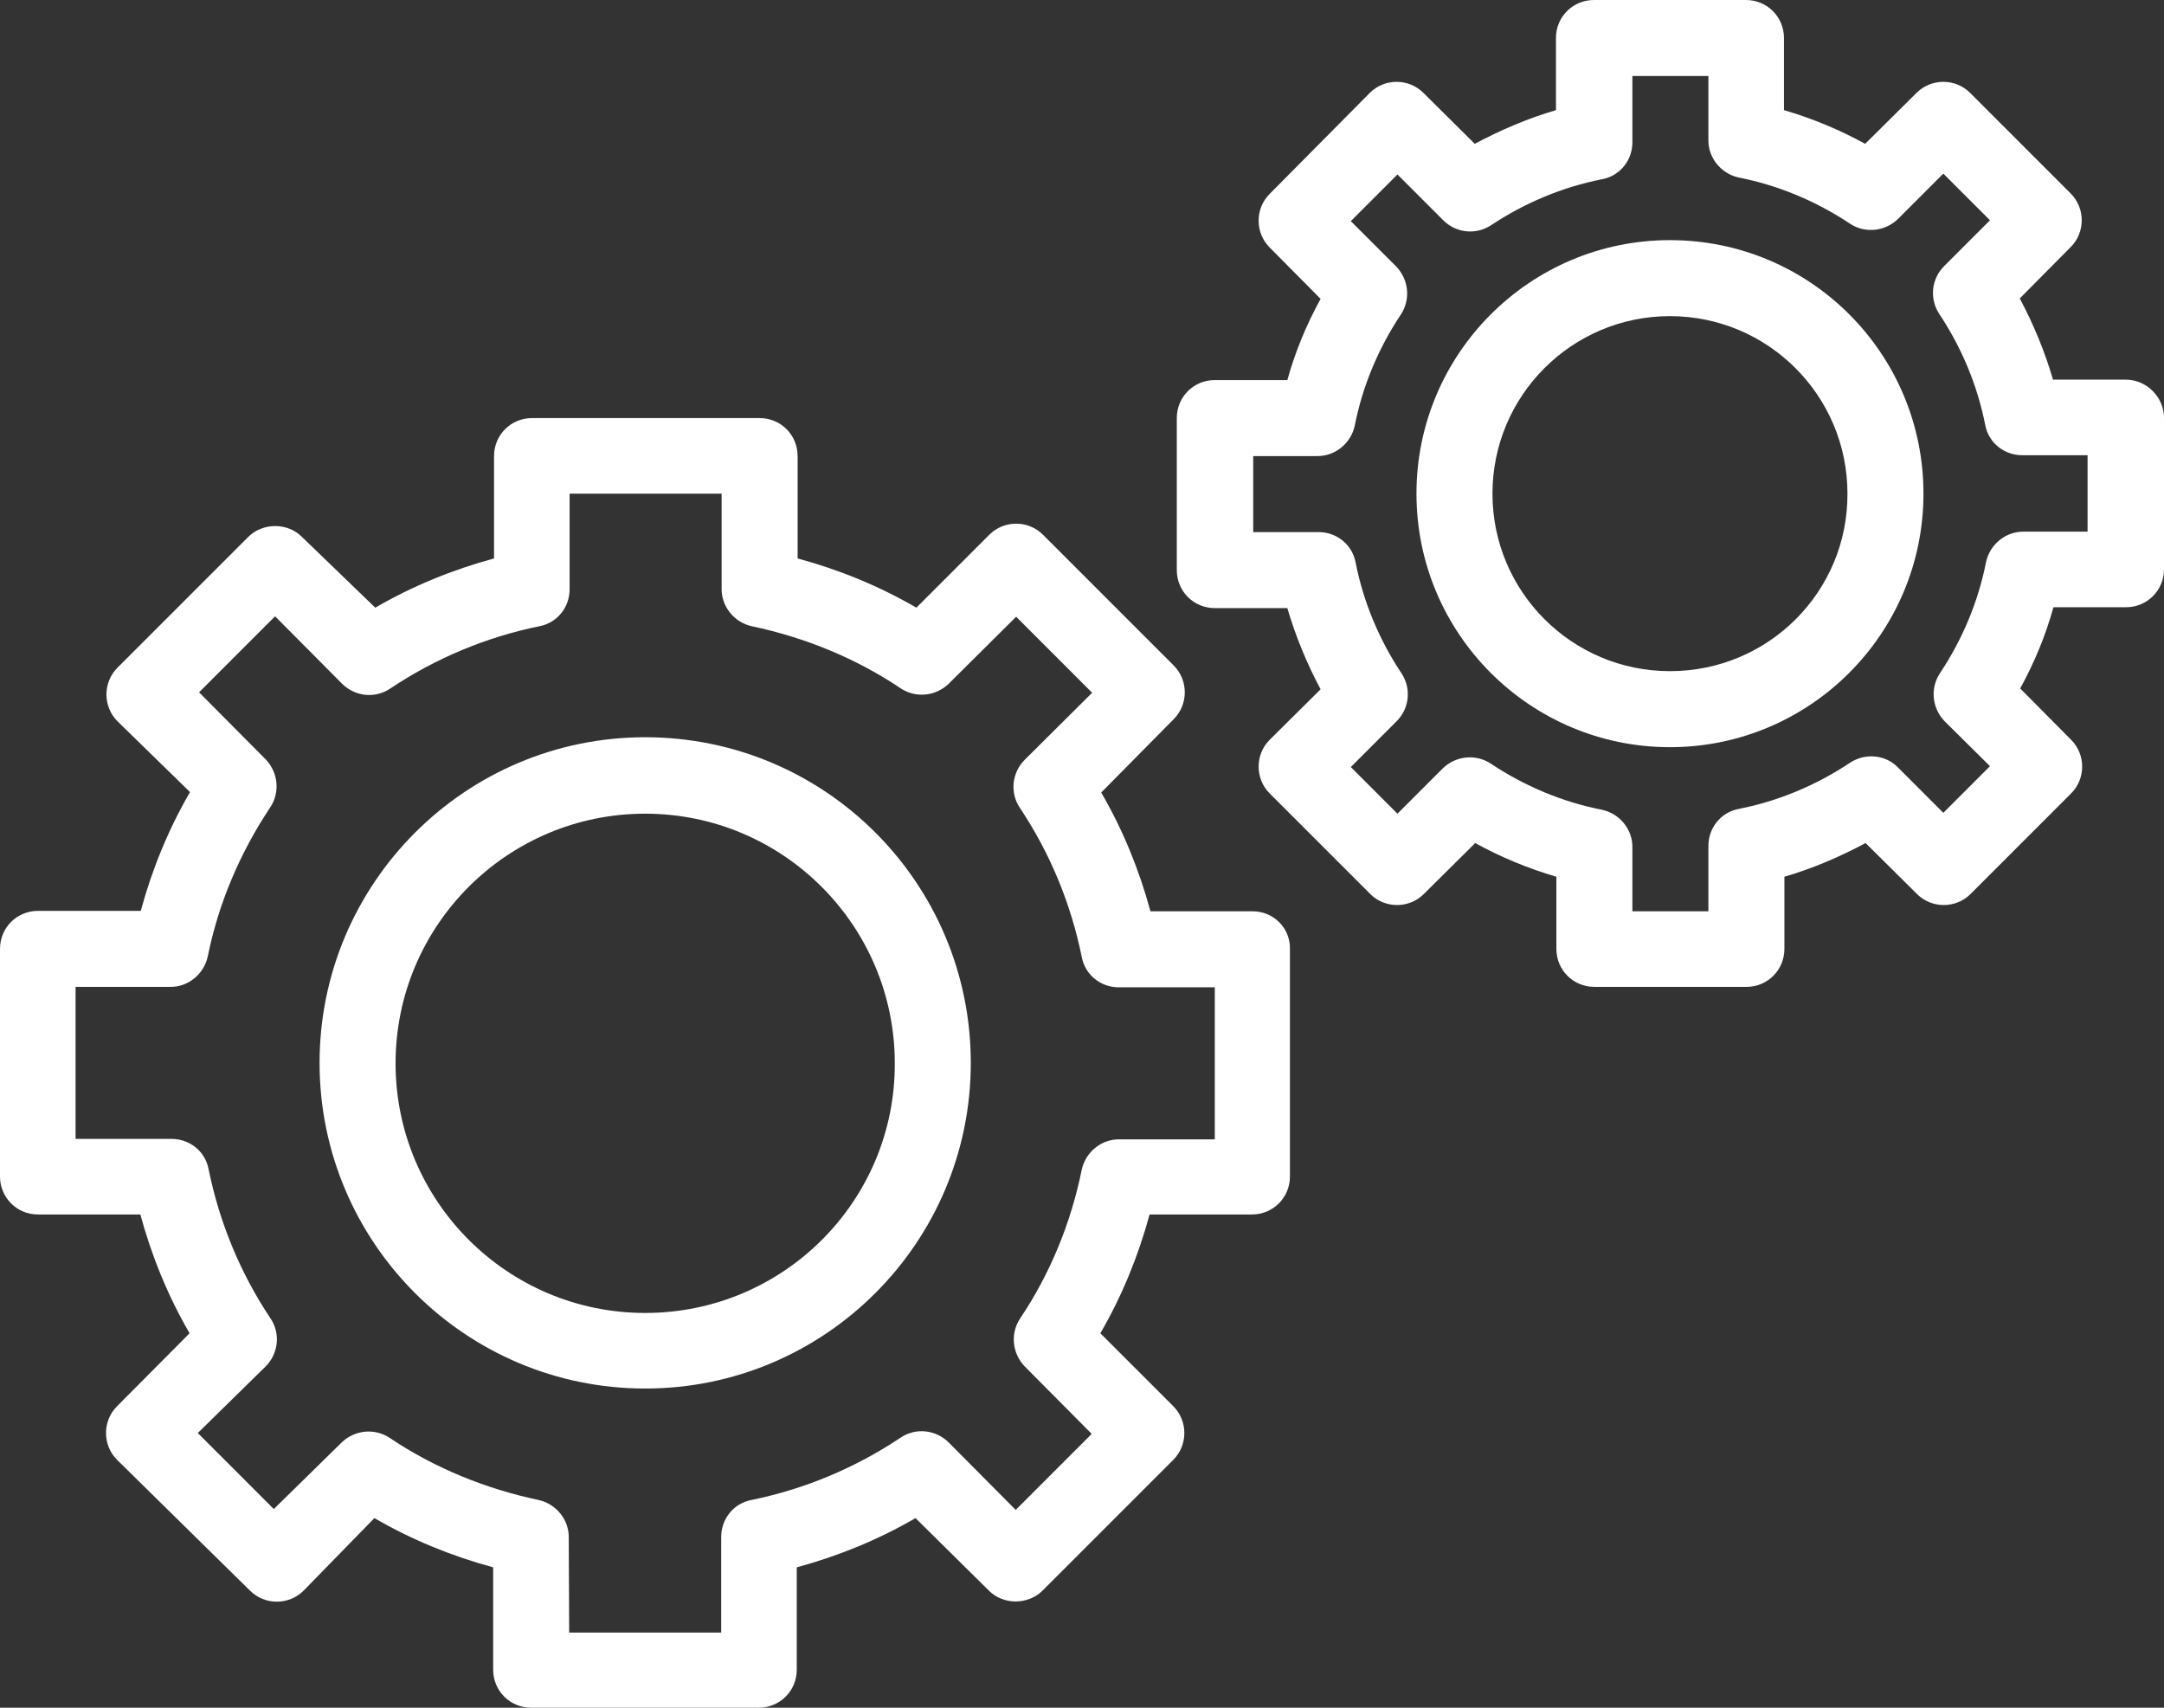
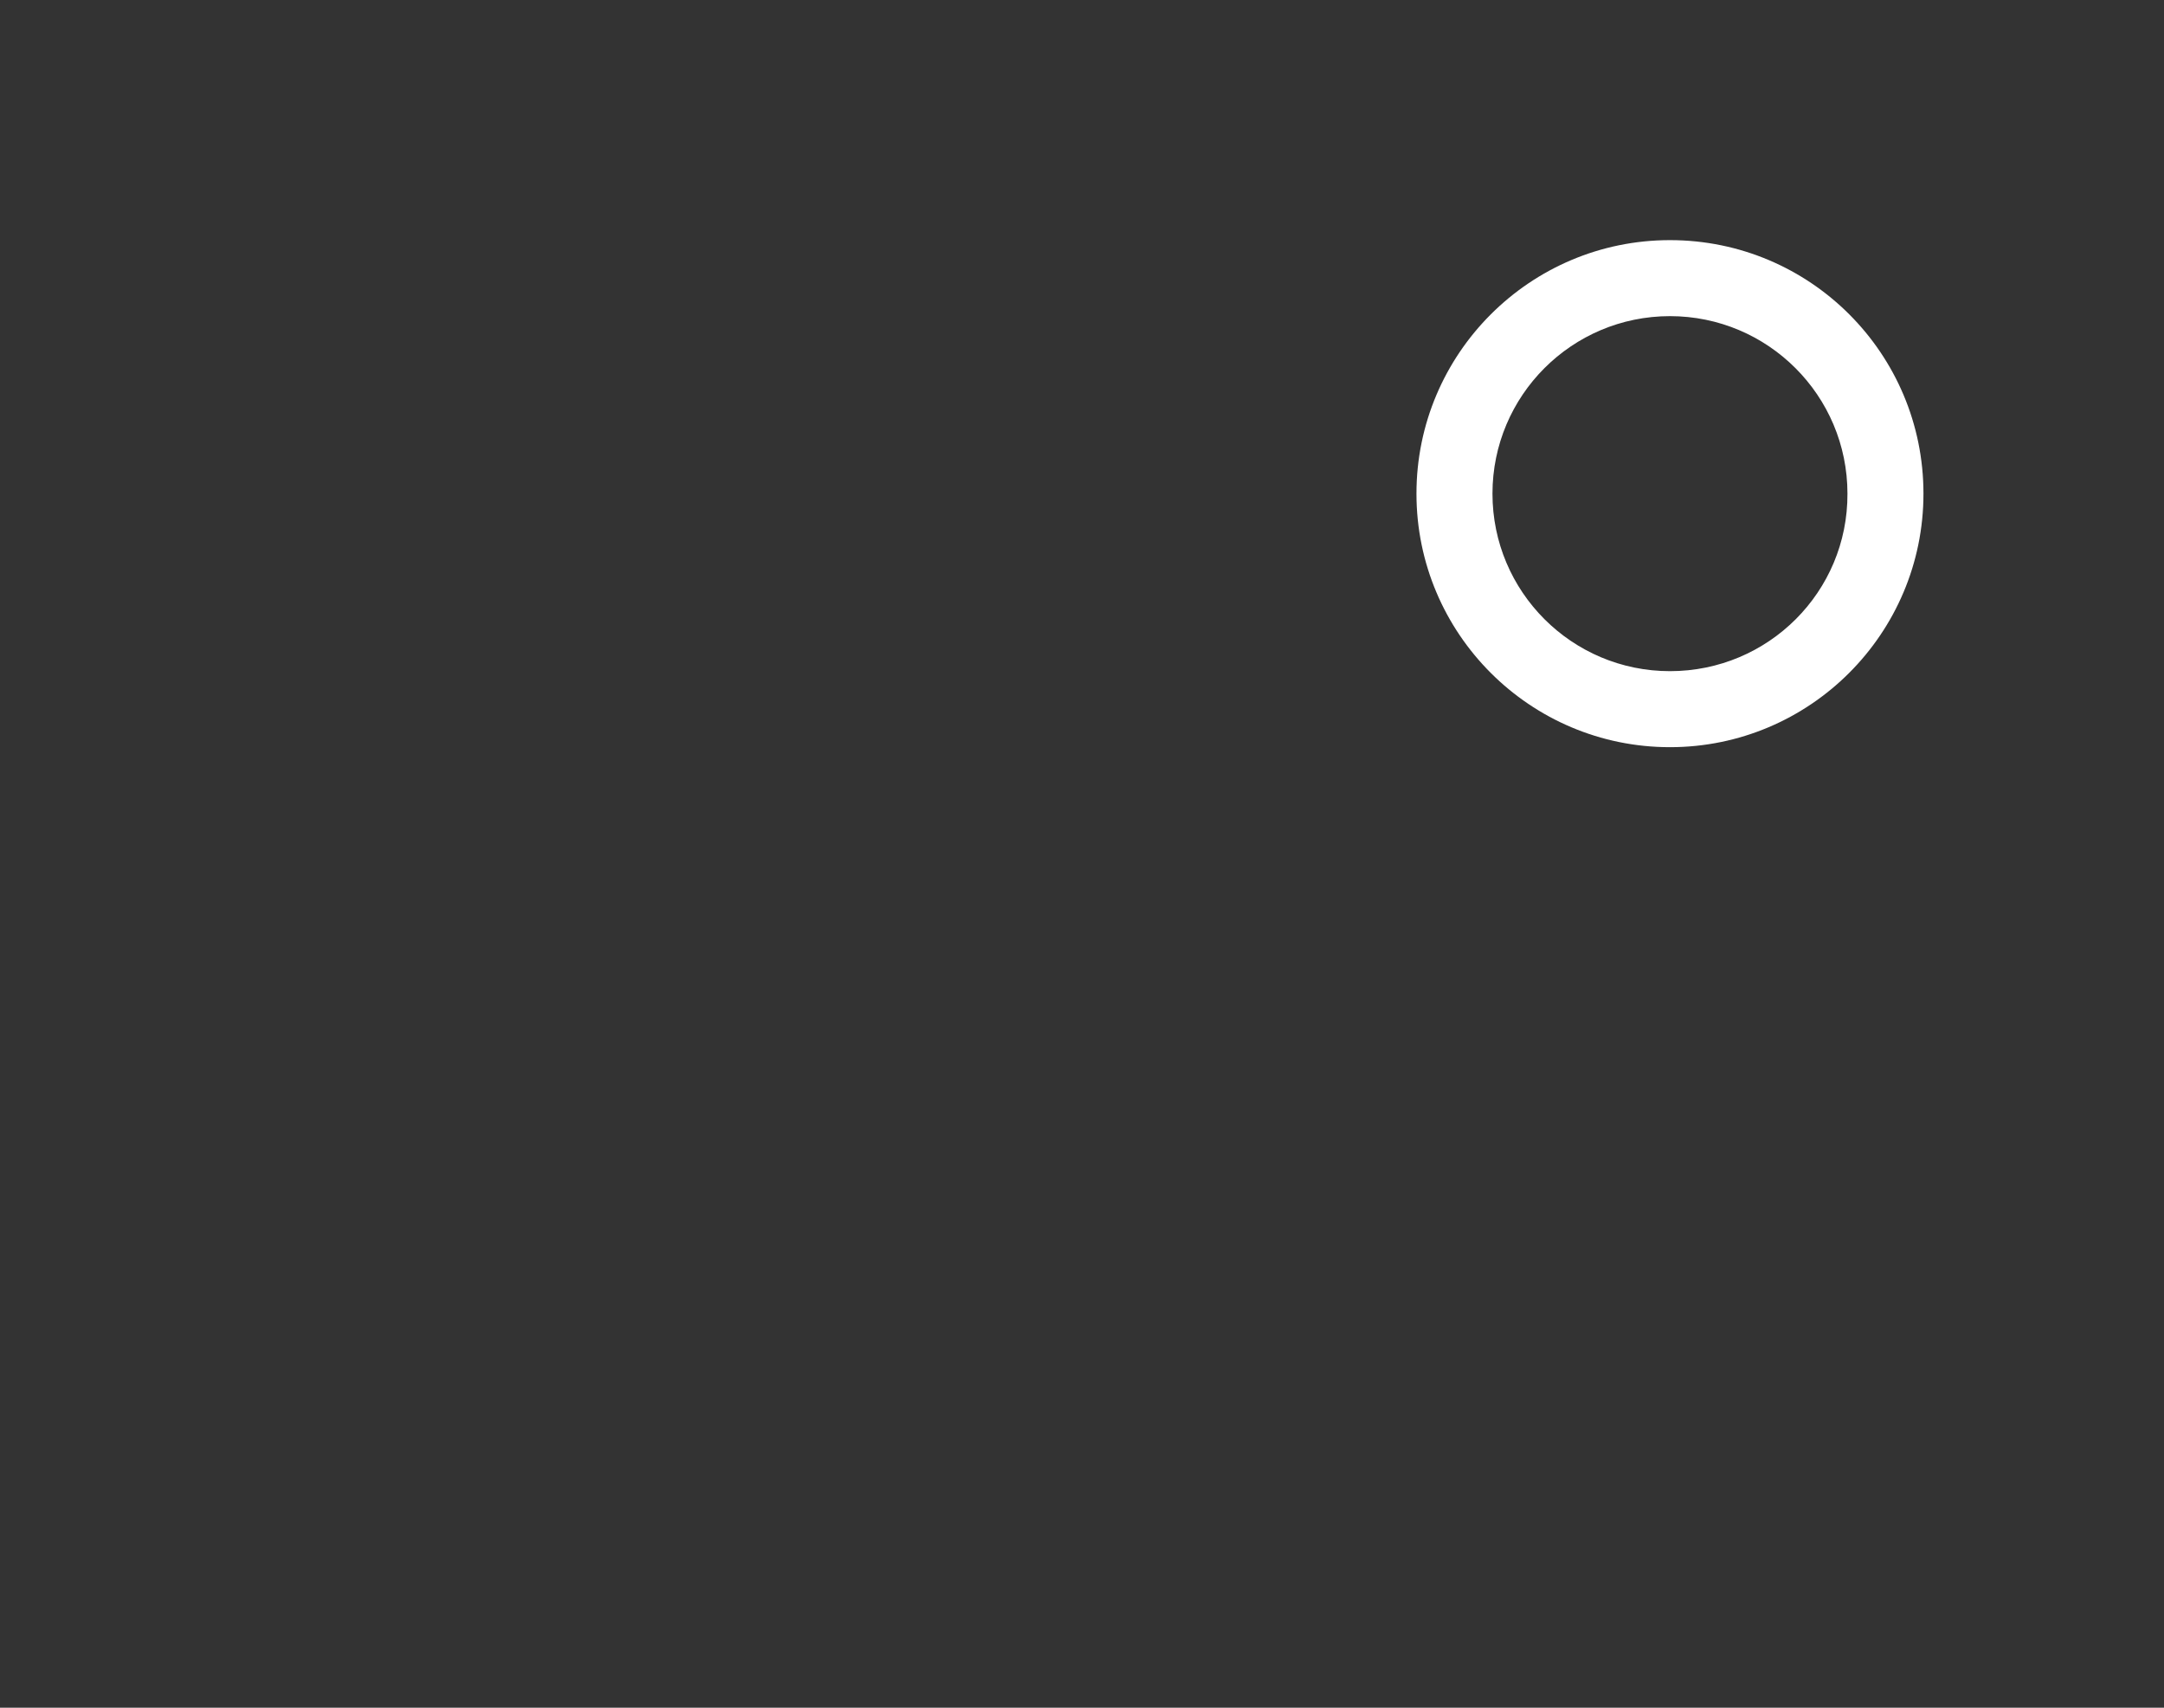
<svg xmlns="http://www.w3.org/2000/svg" fill="#000000" height="395.4" preserveAspectRatio="xMidYMid meet" version="1" viewBox="-1.0 50.7 501.1 395.4" width="501.1" zoomAndPan="magnify">
  <rect x="-1.0" y="50.7" width="501.1" height="395.4" fill="#333333" stroke="none" />
  <g fill="#ffffff" id="change1_1">
-     <path d="M289.1,261.7h-23.7c-2.6-9.6-6.4-18.9-11.4-27.5l16.8-17c3.4-3.4,3.4-9,0-12.4l-30.3-30.3 c-3.4-3.4-9-3.4-12.4,0l-16.9,16.9c-8.6-5-17.9-8.8-27.5-11.4v-23.7c0-4.9-3.9-8.8-8.8-8.8h-52.7c-4.9,0-8.8,3.9-8.8,8.8v23.7 c-9.6,2.6-18.9,6.4-27.5,11.4L68.9,175c-1.6-1.6-3.8-2.5-6.2-2.5c-2.3,0-4.6,0.9-6.2,2.5l-30.3,30.3c-3.4,3.4-3.4,9,0,12.4 l16.8,16.4c-5,8.6-8.8,17.9-11.4,27.5H7.8c-4.9,0-8.8,3.9-8.8,8.8v52.7c0,4.9,3.9,8.8,8.8,8.8h23.7c2.6,9.6,6.4,18.9,11.4,27.5 l-16.8,16.9c-3.4,3.4-3.4,9,0,12.4l30.8,30.3c3.4,3.4,9,3.4,12.4,0l16.4-16.8c8.6,5,17.9,8.8,27.5,11.4v23.7c0,4.9,3.9,8.8,8.8,8.8 h52.7c4.9,0,8.8-3.9,8.8-8.8v-23.7c9.6-2.6,18.9-6.4,27.5-11.4l17,16.8c1.6,1.6,3.8,2.5,6.2,2.5c2.3,0,4.6-0.9,6.2-2.5l30.3-30.3 c3.4-3.4,3.4-9,0-12.4l-16.9-16.9c5-8.6,8.8-17.9,11.4-27.5h23.7c4.9,0,8.8-3.9,8.8-8.8v-52.7C297.8,265.6,293.9,261.7,289.1,261.7 z M280.3,314.5h-22c-4.2-0.1-7.9,2.9-8.8,7c-2.5,12.3-7.3,24.1-14.3,34.5c-2.3,3.5-1.8,8.1,1.1,11.1l15.5,15.6l-17.6,17.6 l-15.5-15.6c-3-3-7.7-3.5-11.2-1.1c-10.5,7-22.2,11.9-34.5,14.4c-4.2,0.8-7.1,4.5-7,8.8v21.9h-35.2l-0.1-21.9 c0.1-4.2-2.9-7.9-7-8.8c-12.3-2.6-24.1-7.4-34.5-14.4c-3.5-2.3-8.1-1.8-11.1,1.1l-15.7,15.4l-17.6-17.6l15.7-15.4 c3-3,3.5-7.7,1.1-11.2c-7-10.5-11.8-22.2-14.3-34.5c-0.8-4.2-4.5-7.1-8.8-7h-22v-35.2h21.8c4.2,0.1,7.9-2.9,8.8-7 c2.5-12.4,7.5-24.1,14.5-34.6c2.3-3.5,1.8-8.1-1.1-11.1L45.1,211l17.6-17.6l15.5,15.6c3,3,7.7,3.5,11.2,1.1 c10.5-7,22.2-11.9,34.5-14.4c4.2-0.8,7.1-4.5,7-8.8V165h35.2v21.9c-0.1,4.2,2.9,7.9,7,8.8c12.3,2.6,24.1,7.4,34.5,14.4 c3.5,2.3,8.1,1.8,11.1-1.1l15.6-15.5l17.6,17.6l-15.6,15.5c-3,3-3.5,7.7-1.1,11.2c7,10.5,11.8,22.2,14.3,34.5 c0.8,4.2,4.5,7.1,8.8,7h22V314.5z" fill="inherit" />
-     <path d="M148.4,221.4c-41.6,0-75.4,33.8-75.4,75.4s33.8,75.4,75.4,75.4c41.6,0,75.4-33.8,75.4-75.4 C223.8,255.2,190.1,221.4,148.4,221.4z M148.4,354.7c-31.9,0-57.8-25.9-57.8-57.8c0-31.9,25.9-57.8,57.8-57.8 c31.9,0,57.8,25.9,57.8,57.8C206.3,328.8,180.4,354.7,148.4,354.7z" fill="inherit" />
    <path d="M385.7,106.3c-32.4,0-58.7,26.3-58.7,58.7s26.3,58.7,58.7,58.7c32.4,0,58.7-26.3,58.7-58.7 S418.2,106.3,385.7,106.3z M385.7,206.1c-22.7,0-41.1-18.4-41.1-41.1s18.4-41.1,41.1-41.1c22.7,0,41.1,18.4,41.1,41.1 C426.9,187.7,408.5,206.1,385.7,206.1z" fill="inherit" />
-     <path d="M491.2,138.6h-16.8c-1.9-6.5-4.5-12.8-7.7-18.8l11.8-11.9c3.4-3.4,3.4-9,0-12.4l-23.3-23.3 c-3.4-3.4-9-3.4-12.4,0L430.9,84c-6-3.3-12.3-5.9-18.8-7.8V59.5c0-4.9-3.9-8.8-8.8-8.8h-35.2c-4.9,0-8.8,3.9-8.8,8.8v16.7 c-6.5,1.9-12.8,4.6-18.8,7.8l-11.9-11.8c-3.4-3.4-9-3.4-12.4,0L293,95.6c-3.4,3.4-3.4,9,0,12.4l11.8,11.9c-3.3,6-5.9,12.3-7.7,18.8 h-16.8c-4.9,0-8.8,3.9-8.8,8.8v35.2c0,4.9,3.9,8.8,8.8,8.8h16.8c1.9,6.5,4.5,12.8,7.7,18.8L293,222c-3.4,3.4-3.4,9,0,12.4 l23.3,23.3c3.4,3.4,9,3.4,12.4,0l11.9-11.8c6,3.3,12.3,5.9,18.8,7.8v16.7c0,4.9,3.9,8.8,8.8,8.8h35.2c4.9,0,8.8-3.9,8.8-8.8v-16.7 c6.5-1.9,12.8-4.6,18.8-7.8l11.9,11.8c3.4,3.4,9,3.4,12.4,0l23.3-23.3c3.4-3.4,3.4-9,0-12.4l-11.8-11.9c3.3-6,5.9-12.3,7.7-18.8 h16.8c4.9,0,8.8-3.9,8.8-8.8v-35.2C500,142.6,496.1,138.6,491.2,138.6z M482.4,173.8h-14.7c-4.2-0.1-7.9,2.9-8.8,7 c-1.8,9.2-5.5,18-10.7,25.8c-2.3,3.5-1.8,8.1,1.1,11.1l10.5,10.4L449,238.9l-10.5-10.5c-2.9-3-7.6-3.4-11.1-1.1 c-7.8,5.2-16.6,8.9-25.8,10.7c-4.2,0.8-7.1,4.5-7,8.8v14.9h-17.6l0-14.7c0.1-4.2-2.9-7.9-7-8.8c-9.2-1.8-18-5.5-25.8-10.7 c-3.5-2.3-8.1-1.8-11.1,1.1l-10.5,10.5l-10.8-10.8l10.5-10.5c3-2.9,3.6-7.5,1.3-11.1c-5.2-7.8-8.9-16.6-10.7-25.8 c-0.8-4.2-4.5-7.1-8.8-7h-14.9v-17.6h14.7c4.2,0.1,7.9-2.9,8.8-7c1.8-9.2,5.5-18,10.7-25.8c2.3-3.5,1.8-8.1-1.1-11.1l-10.5-10.5 l10.8-10.8l10.5,10.5c2.9,3,7.5,3.6,11.1,1.3c7.8-5.2,16.6-8.9,25.8-10.7c4.2-0.8,7.1-4.5,7-8.8V68.3h17.6V83 c-0.1,4.2,2.9,7.9,7,8.8c9.2,1.8,18,5.5,25.8,10.7c3.5,2.3,8.1,1.8,11.1-1.1L449,90.9l10.8,10.8l-10.5,10.5 c-3,2.9-3.6,7.5-1.3,11.1c5.2,7.8,8.9,16.6,10.7,25.8c0.8,4.2,4.5,7.1,8.8,7h14.9V173.8z" fill="inherit" />
  </g>
</svg>